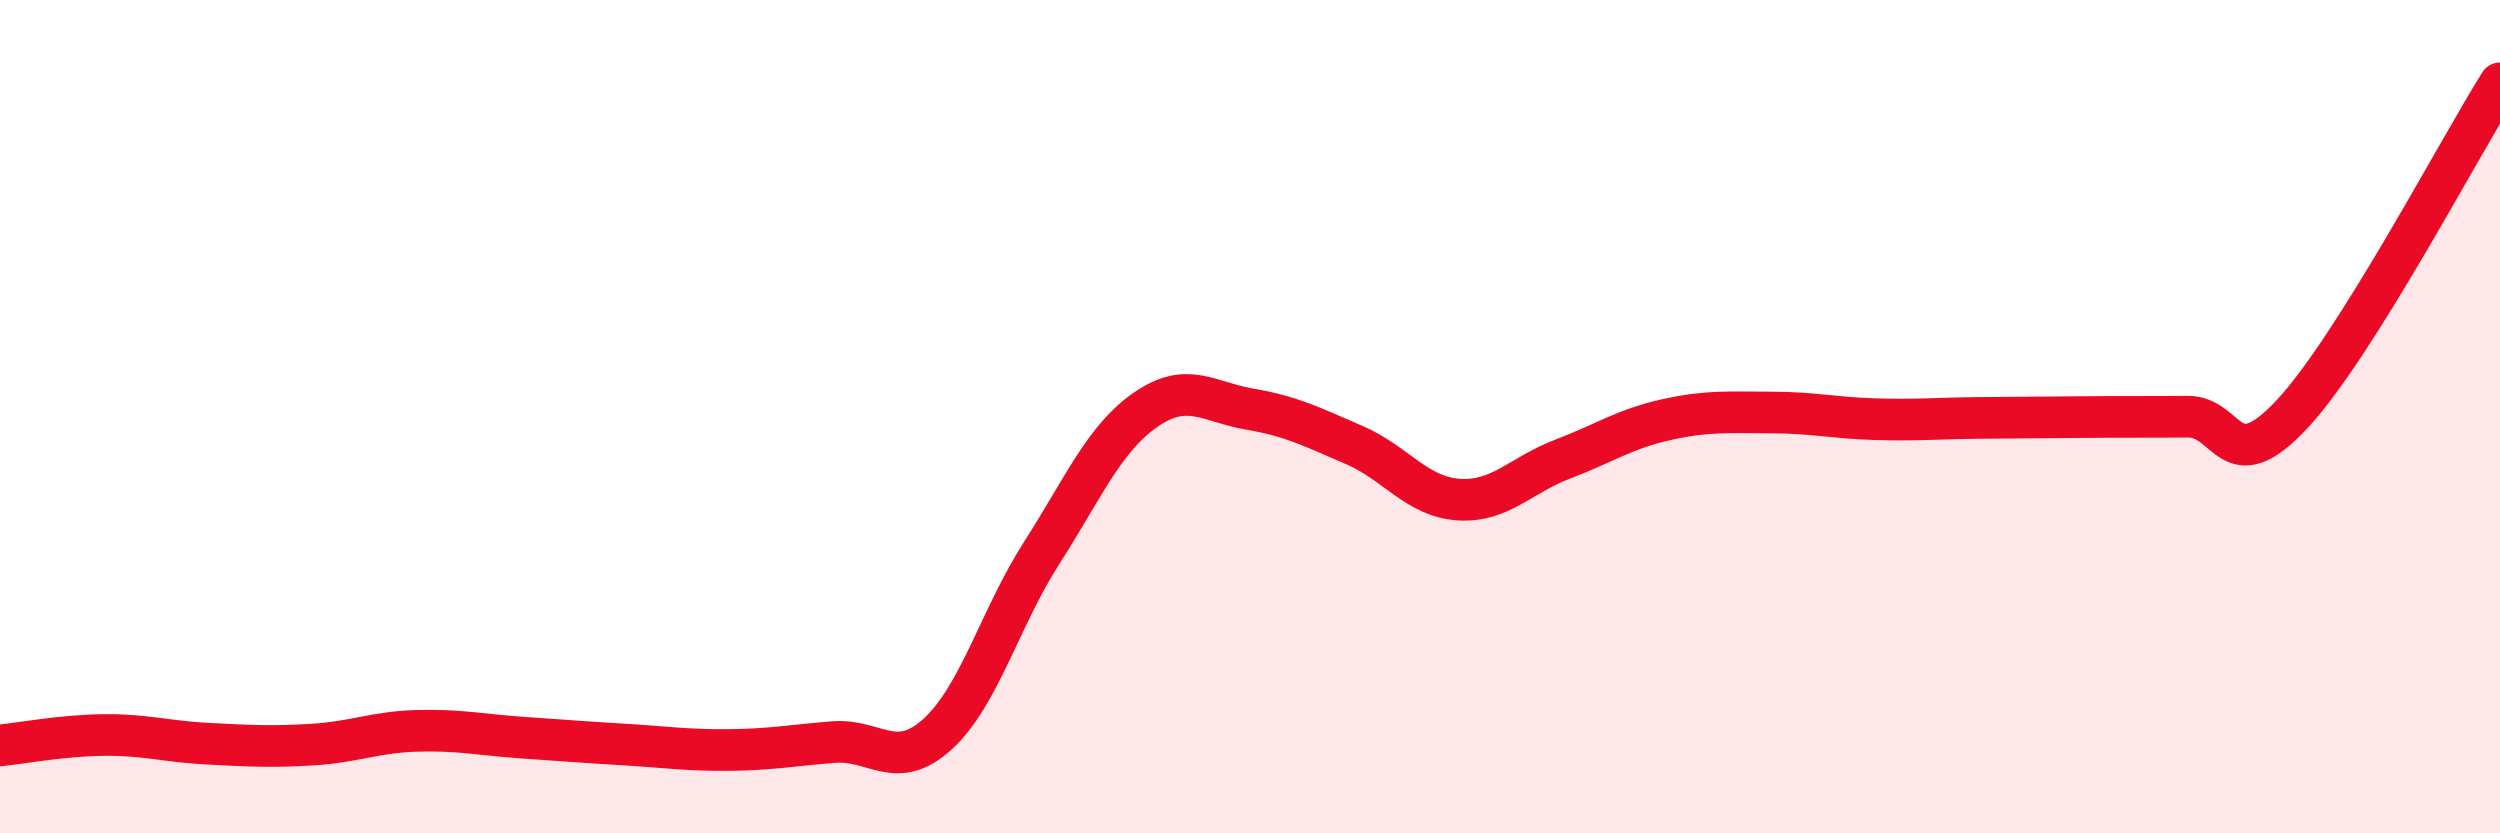
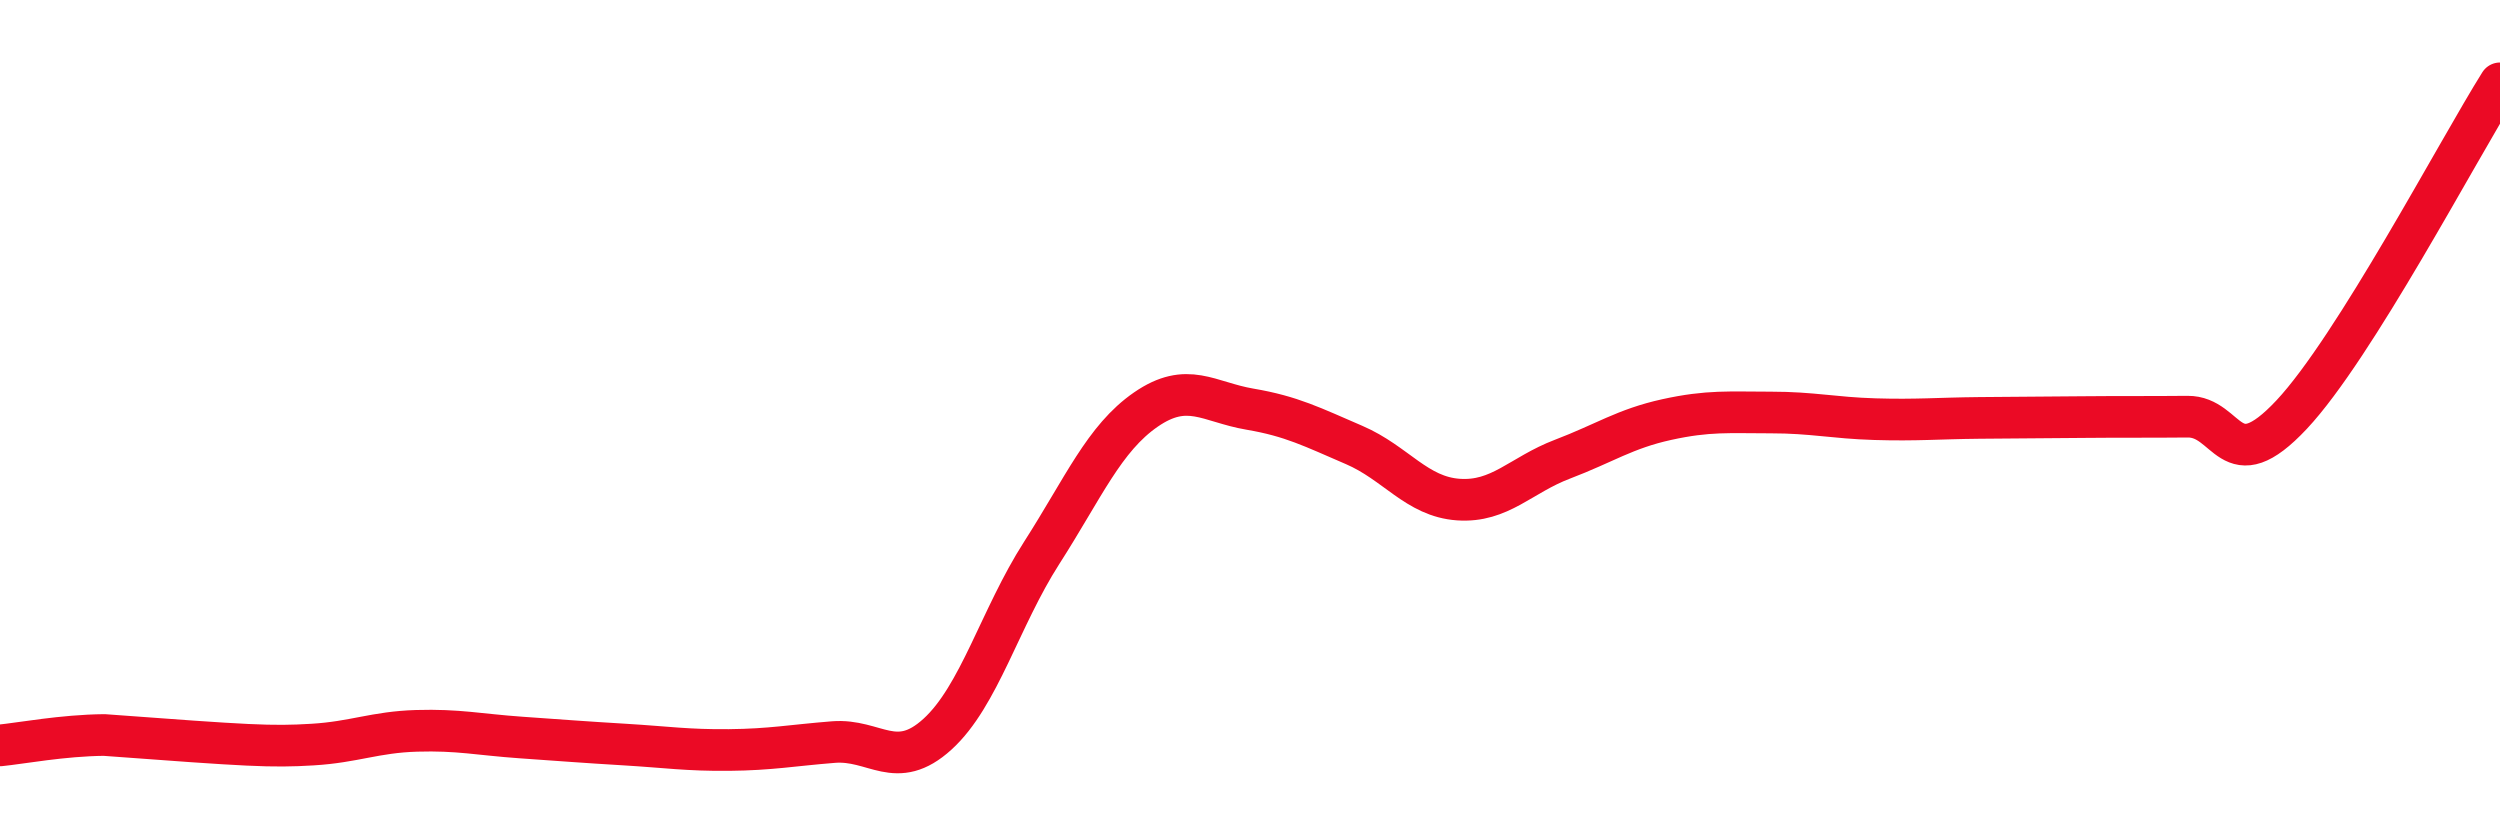
<svg xmlns="http://www.w3.org/2000/svg" width="60" height="20" viewBox="0 0 60 20">
-   <path d="M 0,17.89 C 0.5,17.84 1.5,17.65 2.5,17.64 C 3.5,17.63 4,17.8 5,17.85 C 6,17.9 6.5,17.93 7.5,17.87 C 8.5,17.81 9,17.57 10,17.54 C 11,17.51 11.5,17.63 12.5,17.7 C 13.5,17.77 14,17.81 15,17.87 C 16,17.93 16.5,18.01 17.5,18 C 18.5,17.99 19,17.89 20,17.81 C 21,17.73 21.5,18.53 22.5,17.62 C 23.5,16.71 24,14.83 25,13.27 C 26,11.71 26.5,10.52 27.5,9.83 C 28.5,9.14 29,9.65 30,9.82 C 31,9.99 31.5,10.25 32.5,10.68 C 33.5,11.11 34,11.92 35,11.99 C 36,12.06 36.5,11.4 37.5,11.02 C 38.5,10.64 39,10.29 40,10.07 C 41,9.85 41.5,9.9 42.5,9.9 C 43.5,9.9 44,10.03 45,10.06 C 46,10.09 46.5,10.04 47.5,10.03 C 48.5,10.02 49,10.02 50,10.01 C 51,10 51.5,10.01 52.5,10 C 53.5,9.99 53.5,11.55 55,9.95 C 56.5,8.35 59,3.59 60,2L60 20L0 20Z" fill="#EB0A25" opacity="0.1" stroke-linecap="round" stroke-linejoin="round" />
-   <path d="M 0,17.89 C 0.5,17.84 1.5,17.65 2.5,17.64 C 3.5,17.63 4,17.8 5,17.85 C 6,17.9 6.5,17.93 7.5,17.87 C 8.5,17.81 9,17.57 10,17.54 C 11,17.51 11.5,17.63 12.5,17.7 C 13.5,17.77 14,17.81 15,17.87 C 16,17.93 16.5,18.01 17.5,18 C 18.5,17.99 19,17.89 20,17.81 C 21,17.73 21.5,18.53 22.5,17.62 C 23.5,16.71 24,14.83 25,13.27 C 26,11.71 26.5,10.52 27.5,9.83 C 28.5,9.14 29,9.65 30,9.82 C 31,9.99 31.5,10.25 32.5,10.68 C 33.5,11.11 34,11.92 35,11.99 C 36,12.06 36.5,11.4 37.5,11.02 C 38.5,10.64 39,10.29 40,10.07 C 41,9.85 41.5,9.9 42.5,9.9 C 43.5,9.9 44,10.03 45,10.06 C 46,10.09 46.5,10.04 47.5,10.03 C 48.5,10.02 49,10.02 50,10.01 C 51,10 51.5,10.01 52.5,10 C 53.5,9.99 53.5,11.55 55,9.95 C 56.5,8.35 59,3.59 60,2" stroke="#EB0A25" stroke-width="1" fill="none" stroke-linecap="round" stroke-linejoin="round" />
+   <path d="M 0,17.89 C 0.5,17.84 1.5,17.65 2.5,17.64 C 6,17.9 6.5,17.93 7.5,17.87 C 8.5,17.81 9,17.57 10,17.54 C 11,17.51 11.5,17.63 12.5,17.7 C 13.5,17.77 14,17.81 15,17.87 C 16,17.93 16.5,18.01 17.5,18 C 18.5,17.99 19,17.89 20,17.81 C 21,17.73 21.5,18.53 22.5,17.62 C 23.5,16.71 24,14.83 25,13.27 C 26,11.71 26.5,10.52 27.5,9.83 C 28.5,9.14 29,9.65 30,9.82 C 31,9.99 31.5,10.25 32.5,10.68 C 33.5,11.11 34,11.92 35,11.99 C 36,12.06 36.5,11.4 37.5,11.02 C 38.5,10.64 39,10.29 40,10.07 C 41,9.85 41.5,9.9 42.5,9.9 C 43.5,9.9 44,10.03 45,10.06 C 46,10.09 46.5,10.04 47.5,10.03 C 48.5,10.02 49,10.02 50,10.01 C 51,10 51.5,10.01 52.5,10 C 53.5,9.99 53.5,11.55 55,9.95 C 56.5,8.35 59,3.59 60,2" stroke="#EB0A25" stroke-width="1" fill="none" stroke-linecap="round" stroke-linejoin="round" />
</svg>